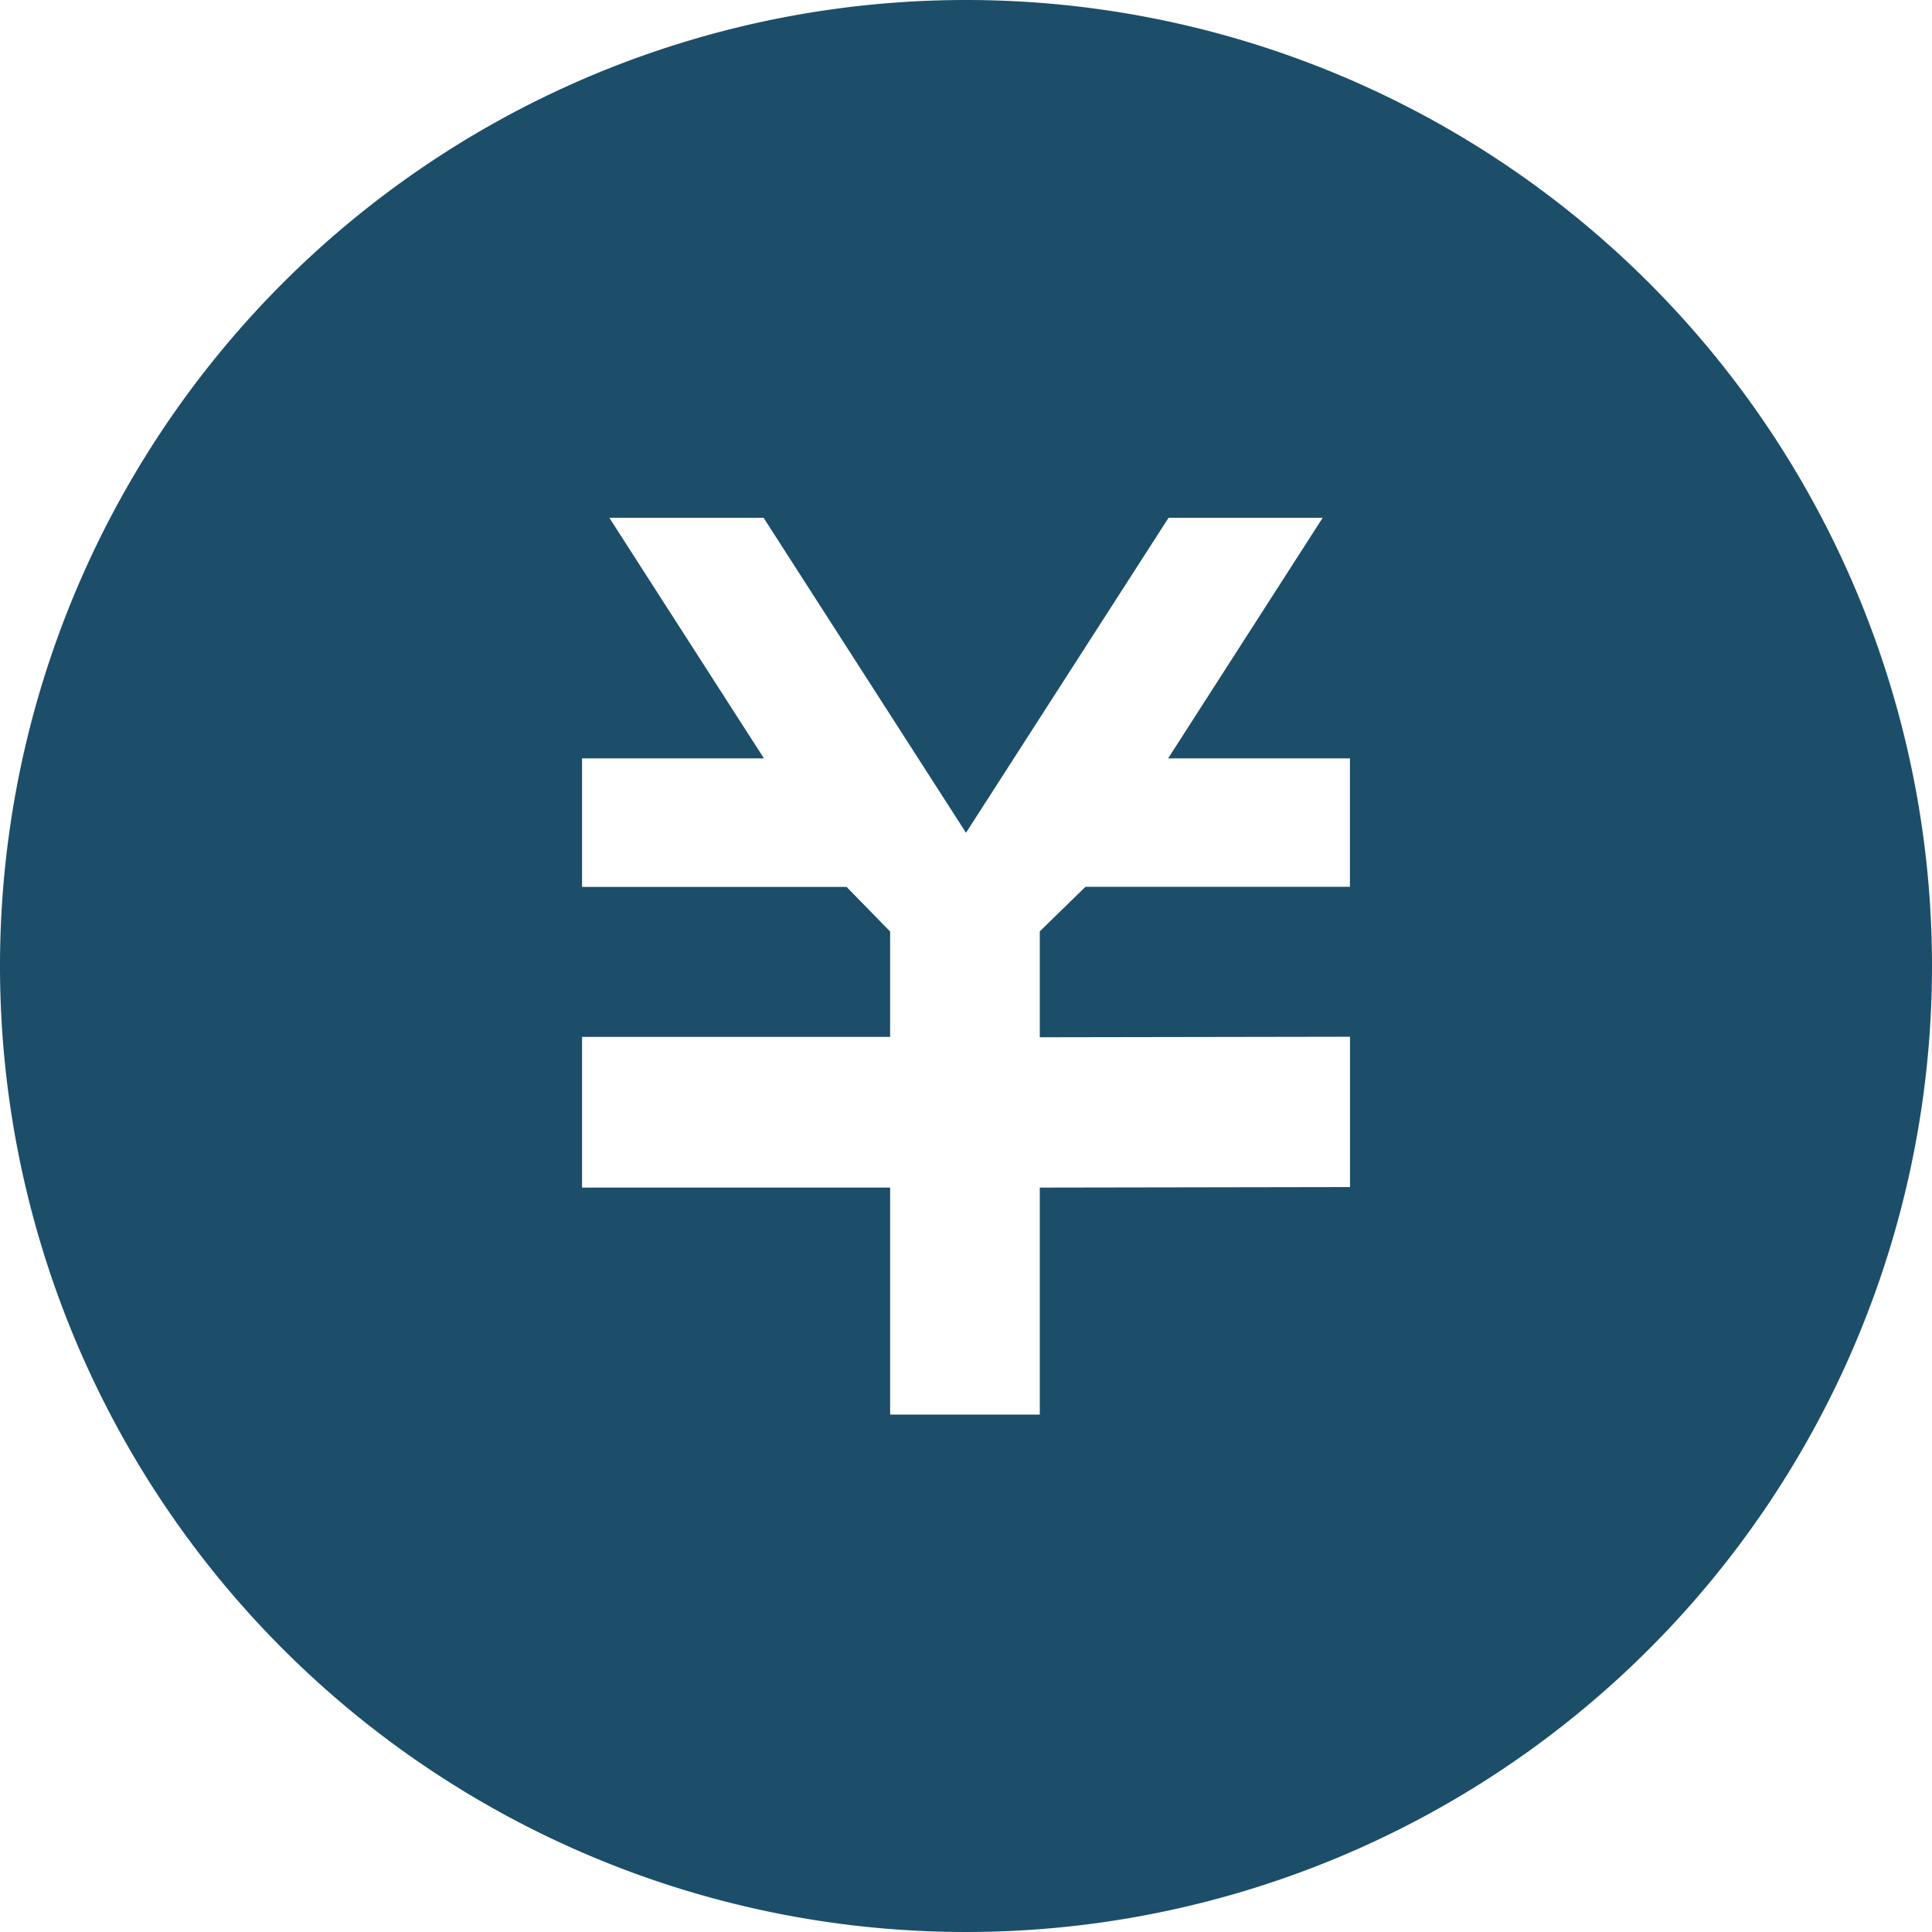
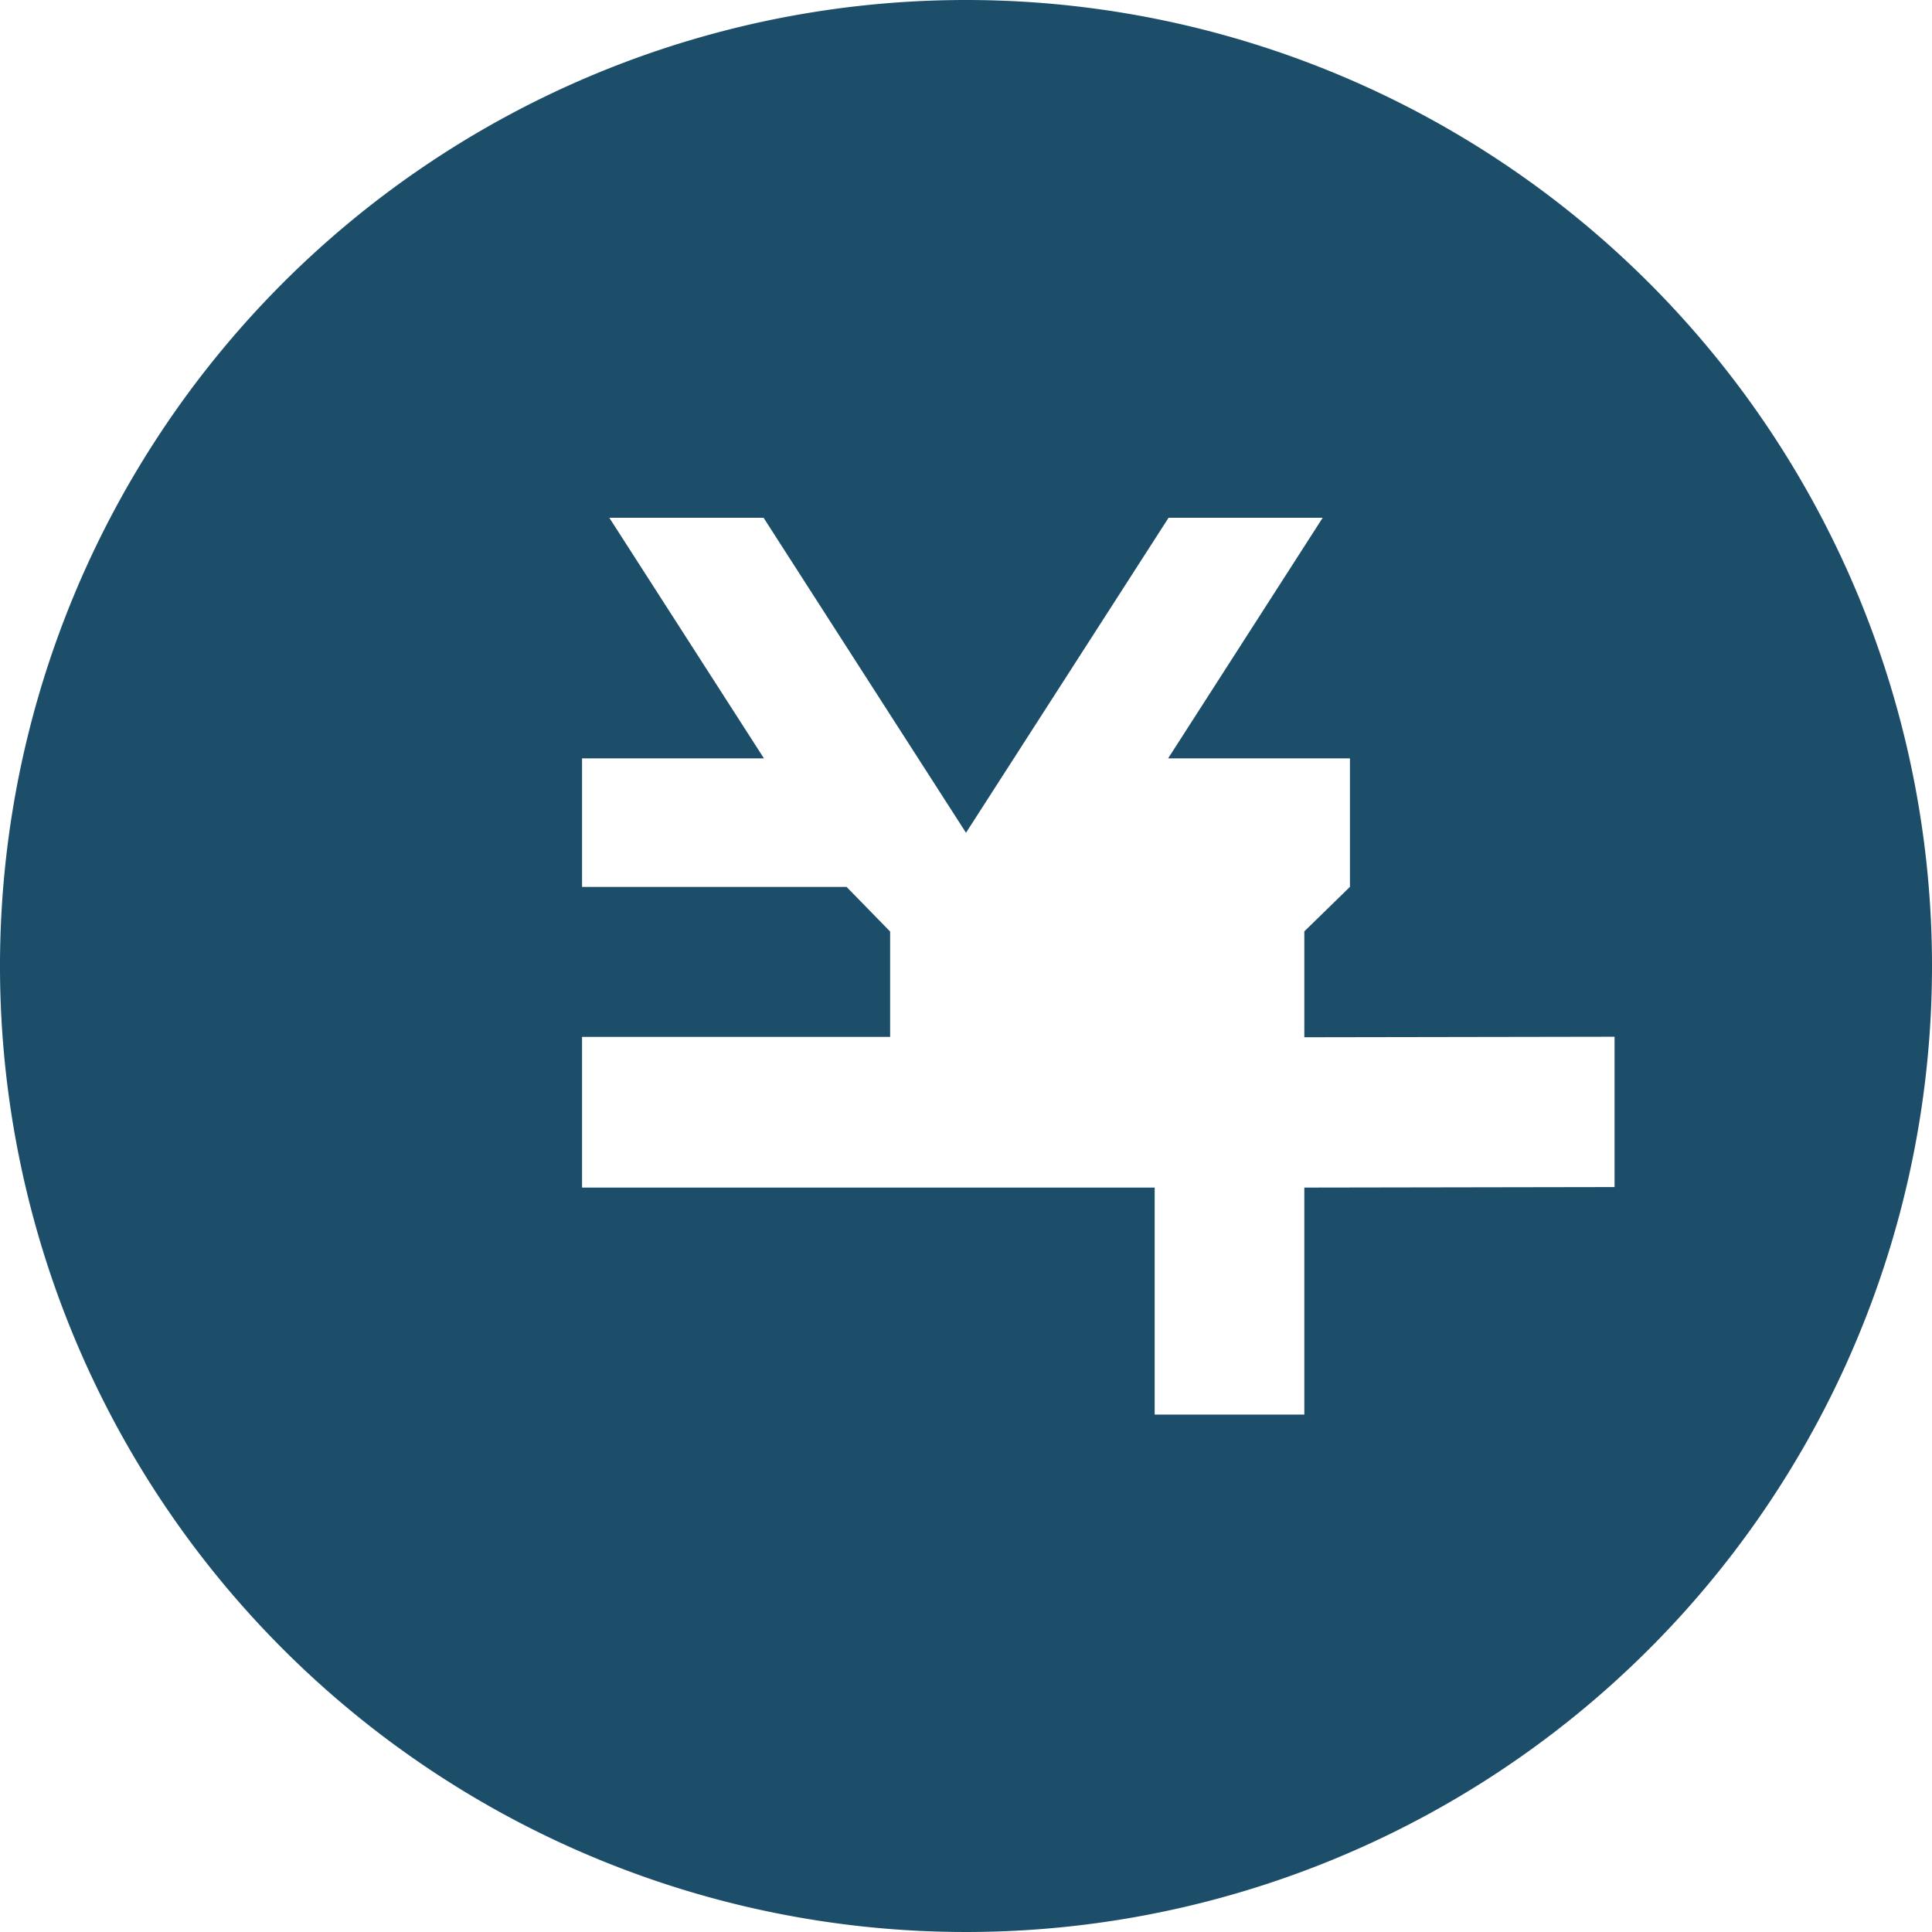
<svg xmlns="http://www.w3.org/2000/svg" width="26" height="26">
-   <path d="M13 0a13 13 0 1013 13A13 13 0 0013 0m5.168 11.934h-3.56l-.615.6v1.425l4.175-.007v2.023l-4.175.007v3.055h-2.014v-3.055H7.833v-2.028h4.146v-1.418l-.586-.6h-3.56v-1.73h2.448L8.2 6.968h2.076L13 11.207l2.726-4.239H17.8l-2.08 3.238h2.447v1.727z" fill="#1c4e6a" />
+   <path d="M13 0a13 13 0 1013 13A13 13 0 0013 0m5.168 11.934l-.615.6v1.425l4.175-.007v2.023l-4.175.007v3.055h-2.014v-3.055H7.833v-2.028h4.146v-1.418l-.586-.6h-3.56v-1.73h2.448L8.2 6.968h2.076L13 11.207l2.726-4.239H17.8l-2.08 3.238h2.447v1.727z" fill="#1c4e6a" />
</svg>